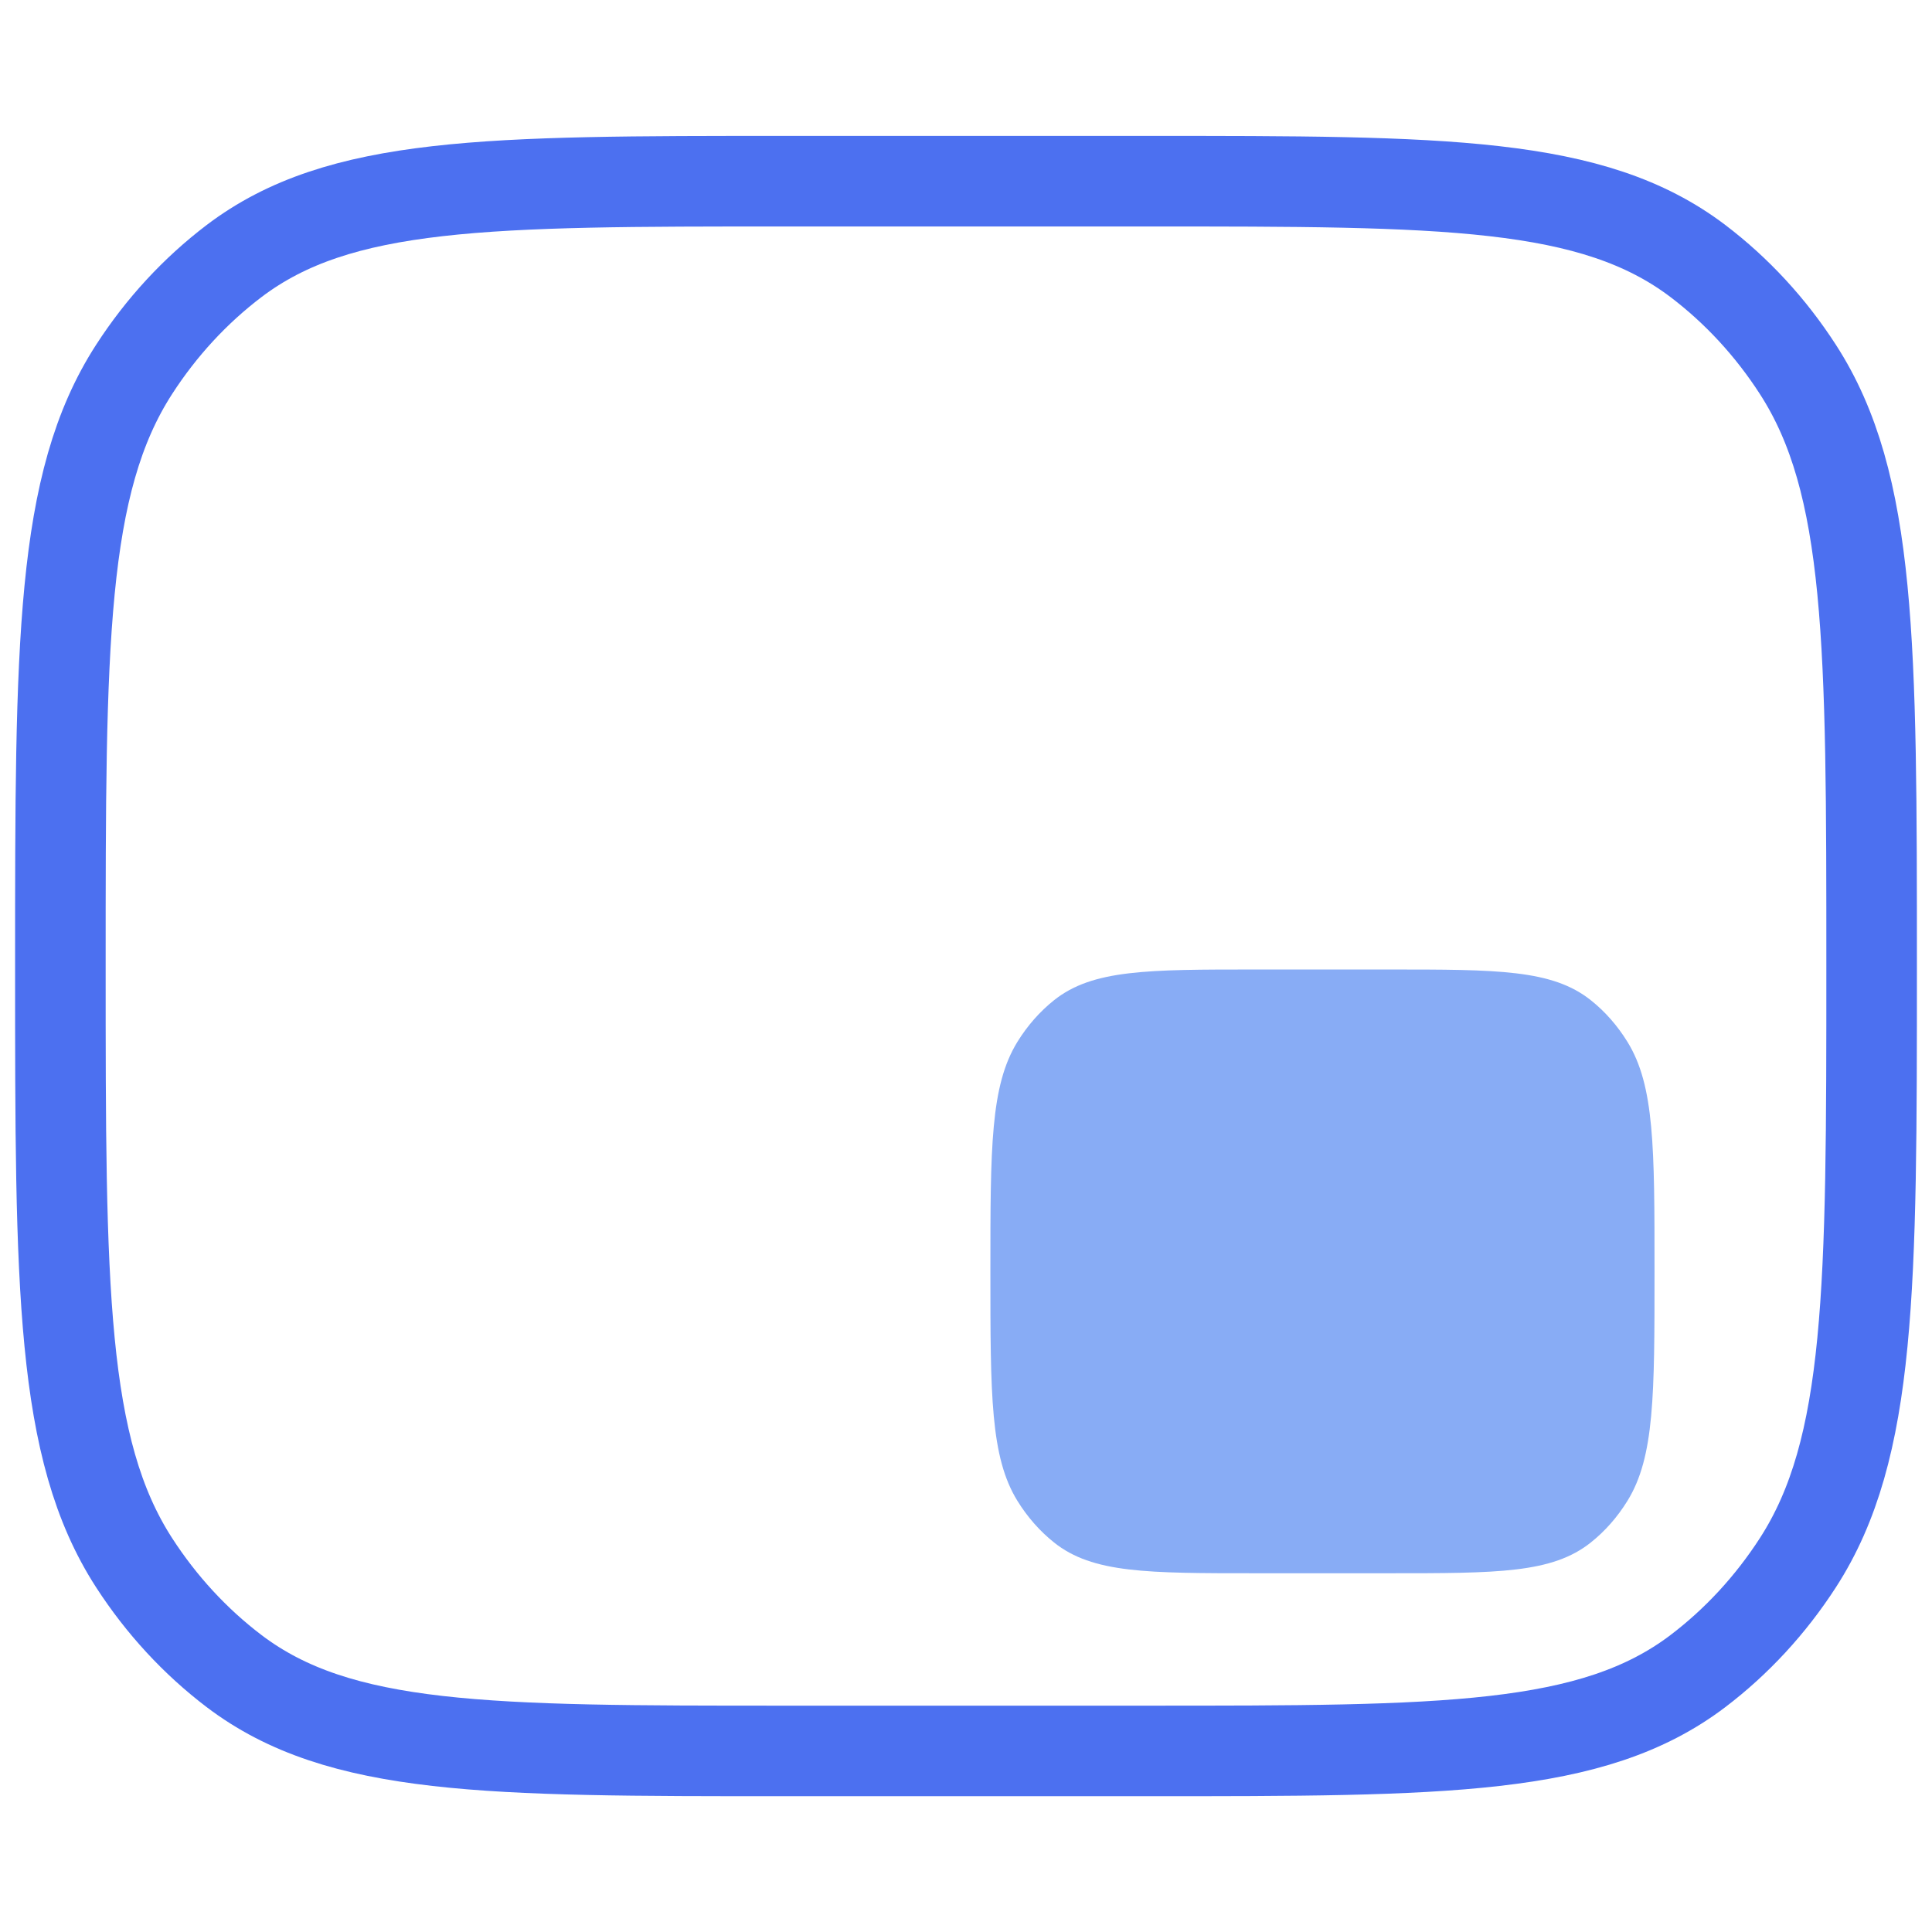
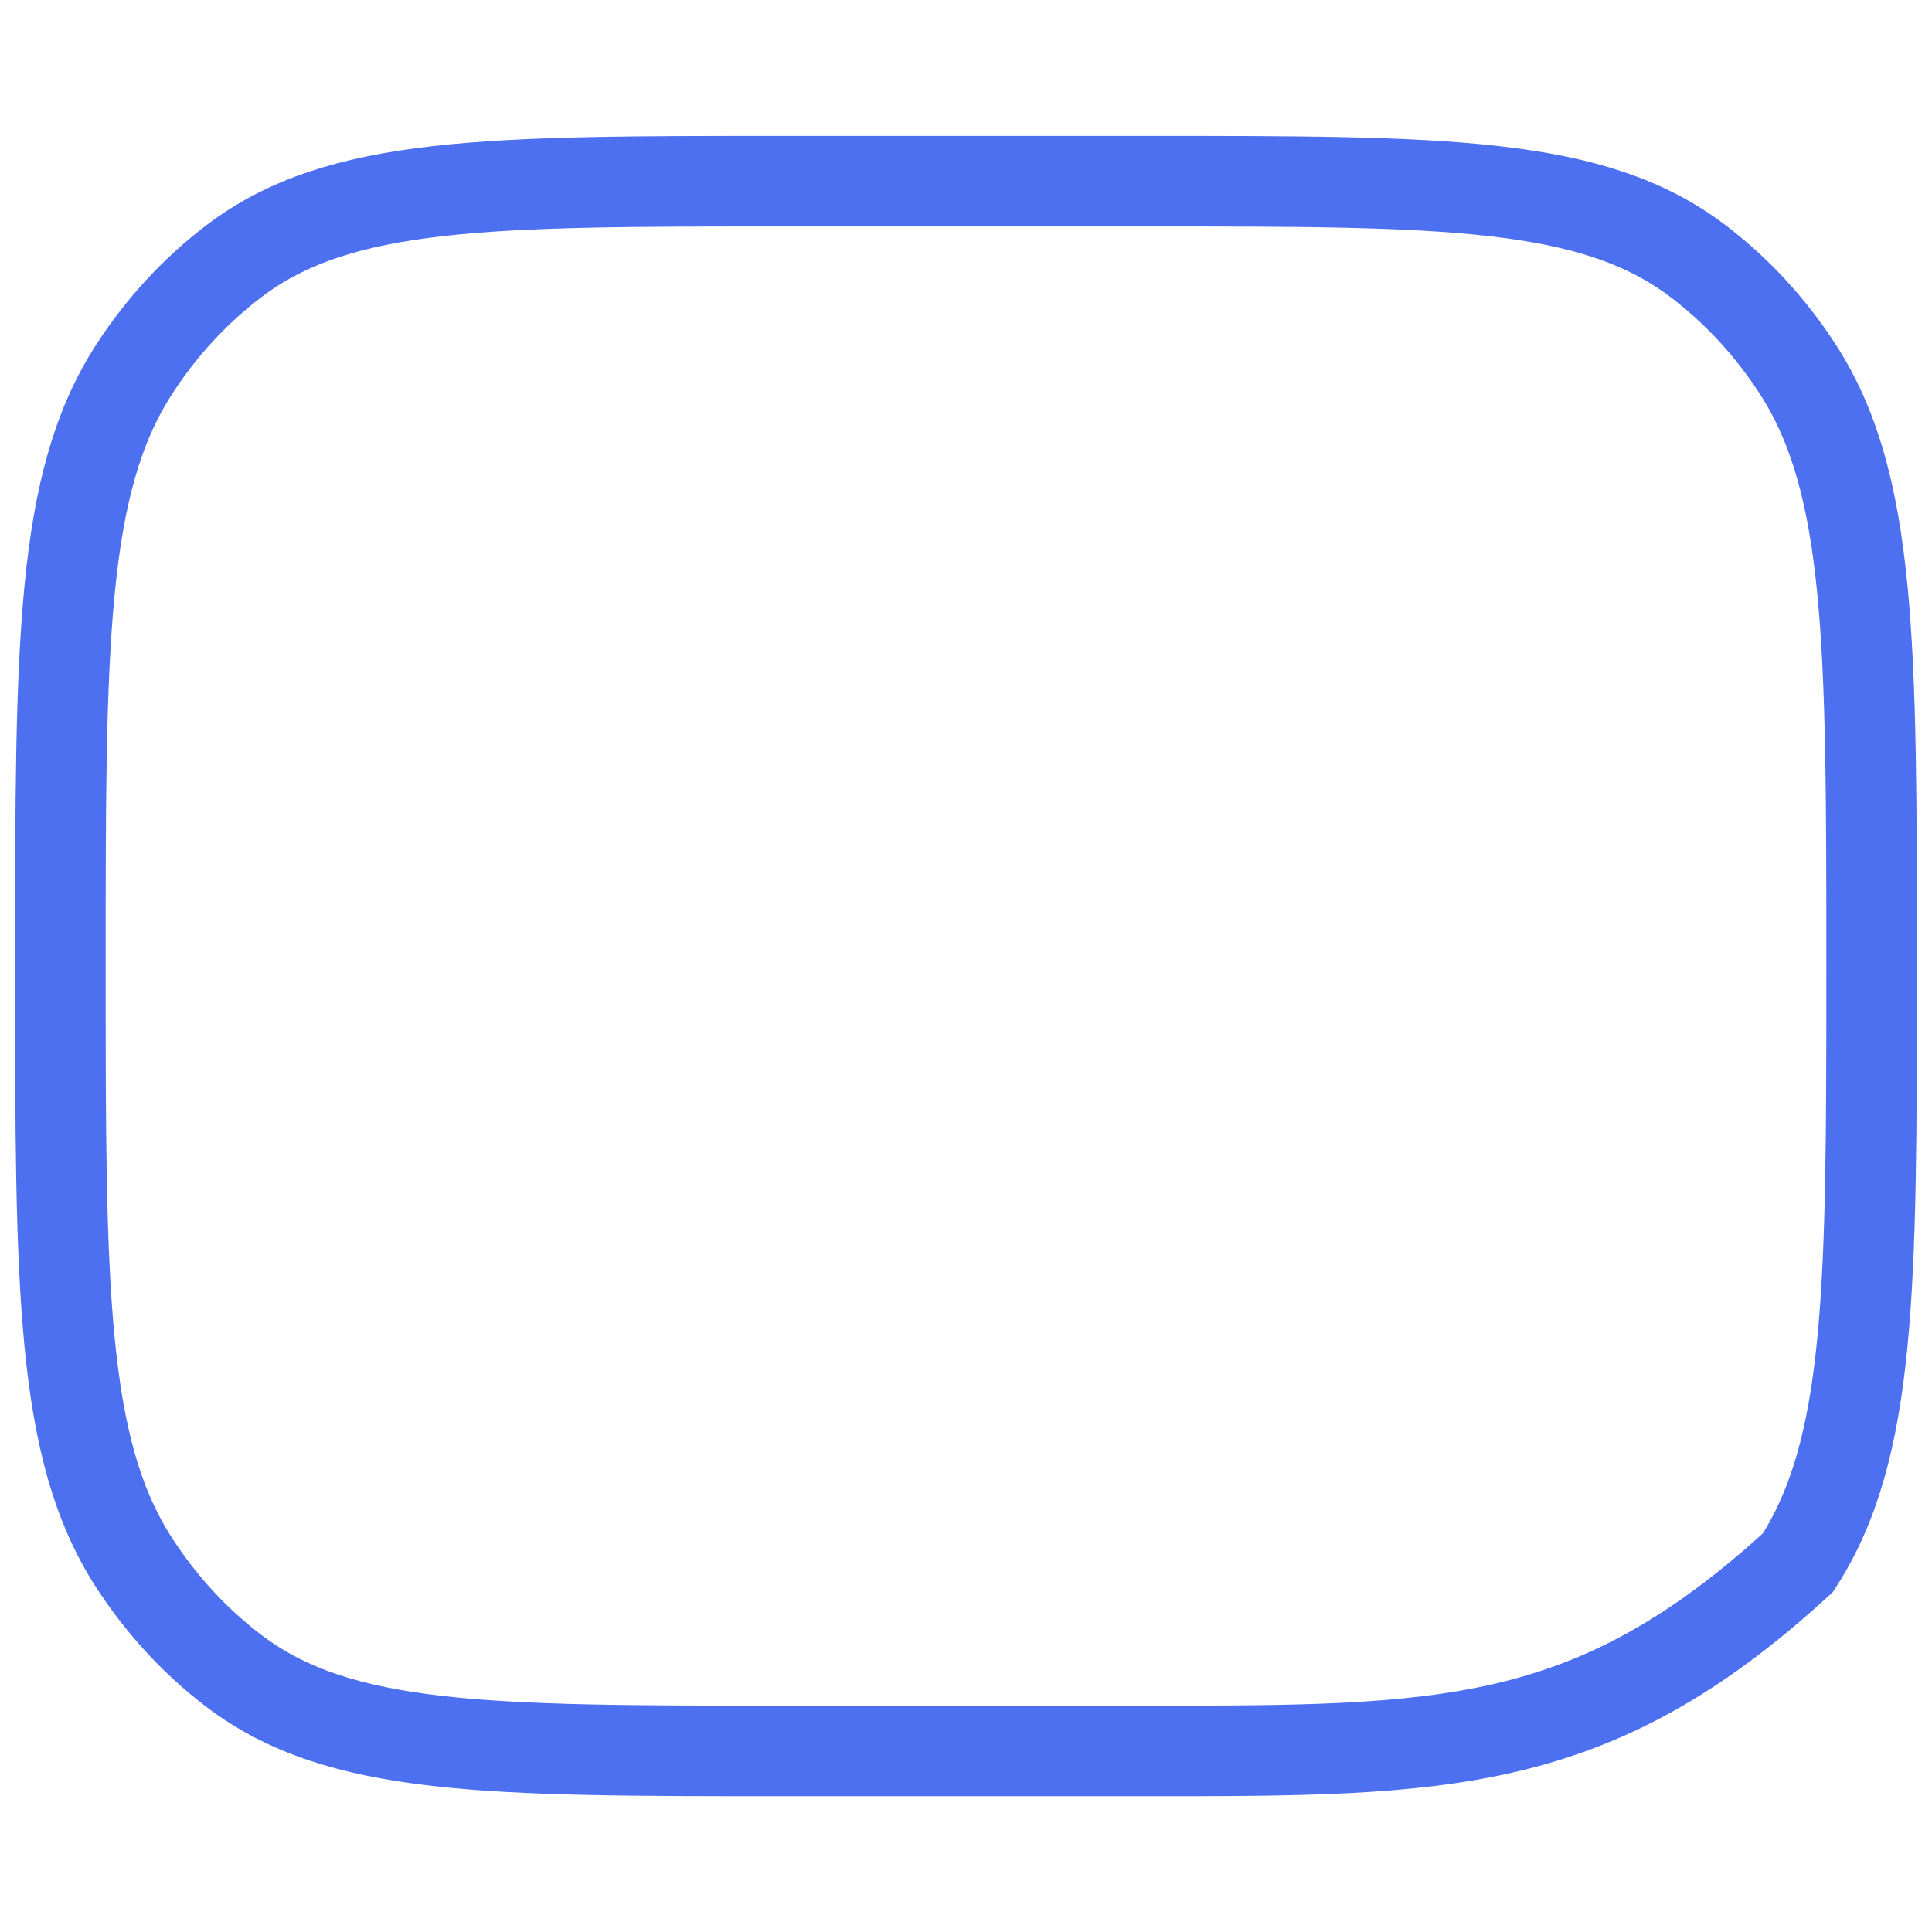
<svg xmlns="http://www.w3.org/2000/svg" width="32" height="32" viewBox="0 0 32 32" fill="none">
-   <path d="M1 16.001C1 10.672 1 8.008 2.221 6.119C2.672 5.42 3.233 4.813 3.878 4.323C5.622 3.001 8.081 3.001 13 3.001H19C23.919 3.001 26.378 3.001 28.122 4.323C28.767 4.813 29.328 5.42 29.779 6.119C31 8.008 31 10.672 31 16.001C31 21.33 31 23.994 29.779 25.883C29.328 26.581 28.767 27.189 28.122 27.679C26.378 29.001 23.919 29.001 19 29.001H13C8.081 29.001 5.622 29.001 3.878 27.679C3.233 27.189 2.672 26.581 2.221 25.883C1 23.994 1 21.33 1 16.001Z" stroke="#4C70F0" stroke-width="1.5" />
-   <path d="M27.404 21.058C27.404 19.008 27.404 17.983 26.956 17.257C26.79 16.988 26.585 16.754 26.348 16.566C25.709 16.058 24.807 16.058 23.004 16.058H20.804C19 16.058 18.098 16.058 17.459 16.566C17.223 16.754 17.017 16.988 16.851 17.257C16.404 17.983 16.404 19.008 16.404 21.058C16.404 23.107 16.404 24.132 16.851 24.858C17.017 25.127 17.223 25.361 17.459 25.549C18.098 26.058 19 26.058 20.804 26.058H23.004C24.807 26.058 25.709 26.058 26.348 25.549C26.585 25.361 26.79 25.127 26.956 24.858C27.404 24.132 27.404 23.107 27.404 21.058Z" fill="#88ACF5" />
+   <path d="M1 16.001C1 10.672 1 8.008 2.221 6.119C2.672 5.42 3.233 4.813 3.878 4.323C5.622 3.001 8.081 3.001 13 3.001H19C23.919 3.001 26.378 3.001 28.122 4.323C28.767 4.813 29.328 5.42 29.779 6.119C31 8.008 31 10.672 31 16.001C31 21.33 31 23.994 29.779 25.883C26.378 29.001 23.919 29.001 19 29.001H13C8.081 29.001 5.622 29.001 3.878 27.679C3.233 27.189 2.672 26.581 2.221 25.883C1 23.994 1 21.33 1 16.001Z" stroke="#4C70F0" stroke-width="1.5" />
</svg>